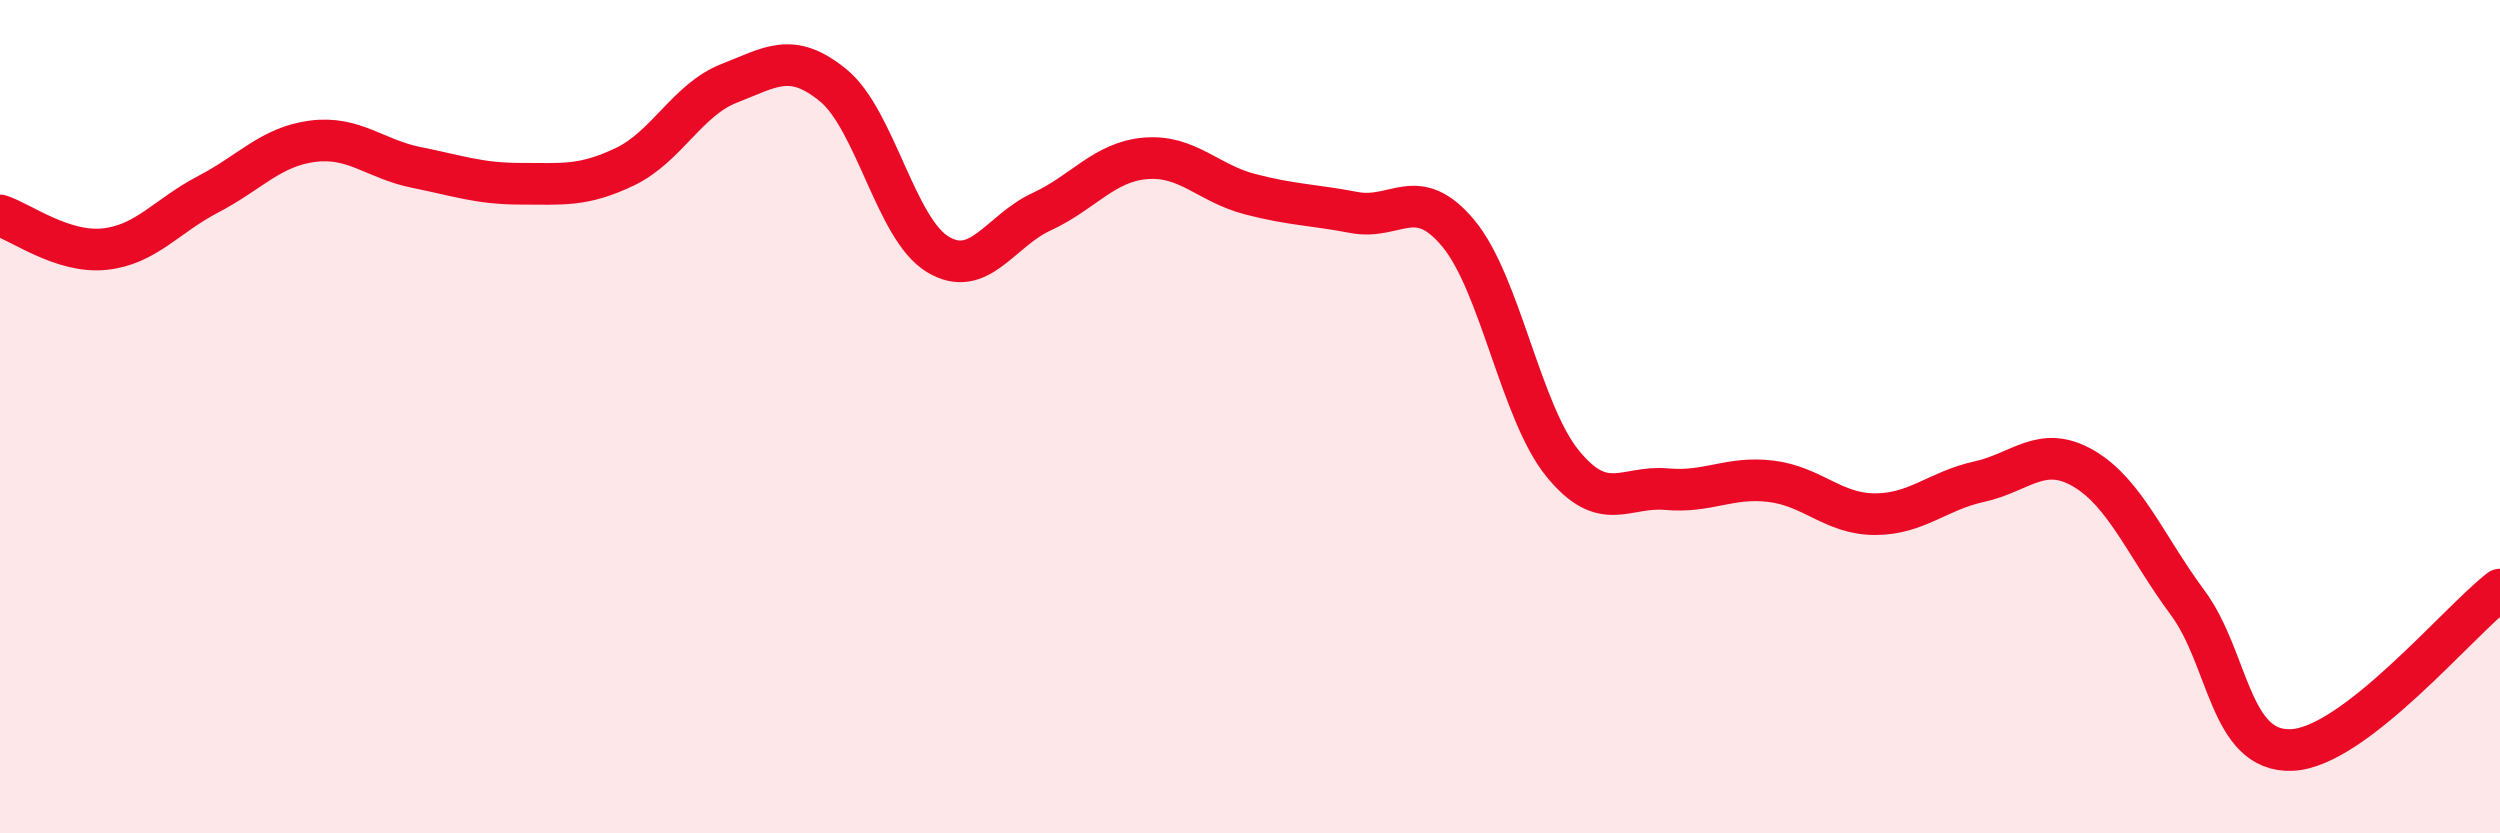
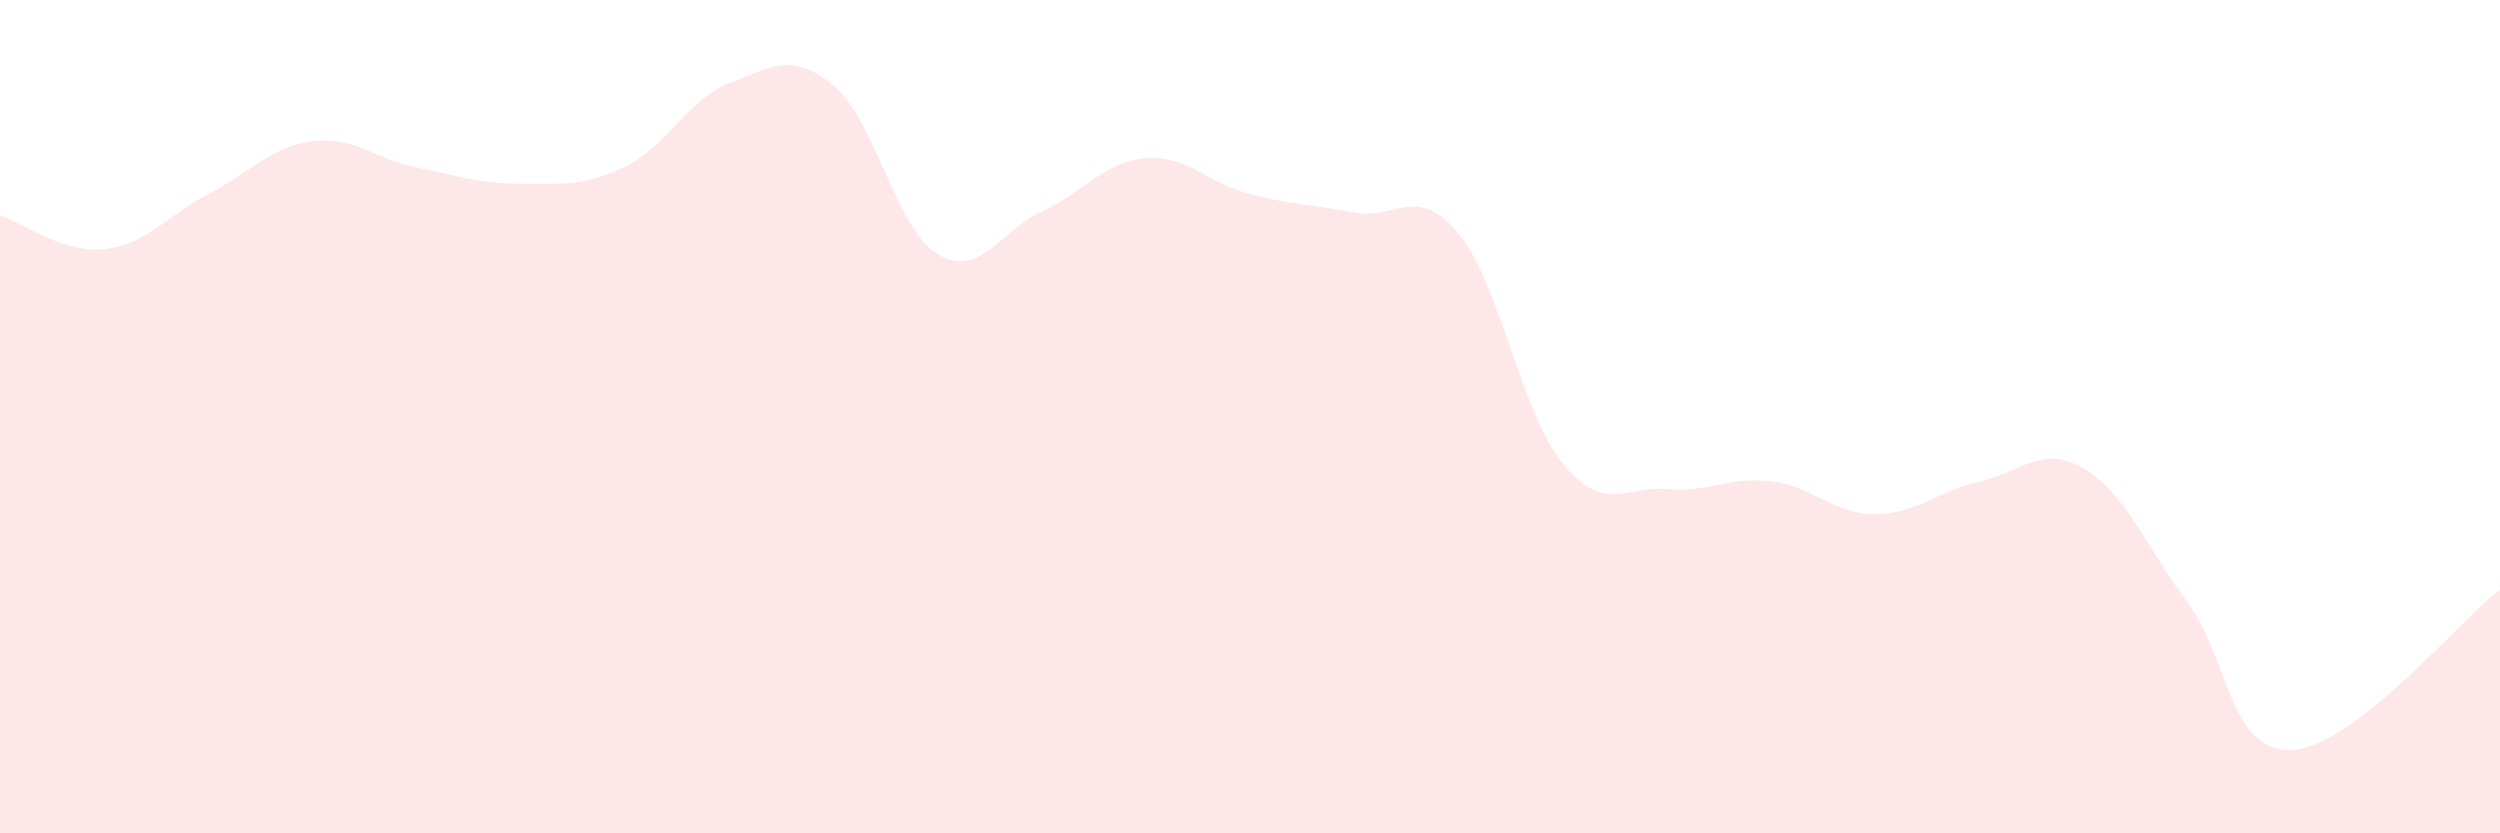
<svg xmlns="http://www.w3.org/2000/svg" width="60" height="20" viewBox="0 0 60 20">
  <path d="M 0,5.17 C 0.5,5.33 1.5,6.08 2.5,5.98 C 3.5,5.88 4,5.18 5,4.66 C 6,4.14 6.5,3.52 7.5,3.39 C 8.5,3.26 9,3.82 10,4.02 C 11,4.22 11.5,4.41 12.5,4.41 C 13.5,4.41 14,4.48 15,4 C 16,3.52 16.5,2.39 17.5,2 C 18.5,1.61 19,1.23 20,2.05 C 21,2.87 21.5,5.49 22.5,6.1 C 23.5,6.71 24,5.54 25,5.08 C 26,4.62 26.5,3.88 27.5,3.8 C 28.5,3.72 29,4.4 30,4.66 C 31,4.92 31.5,4.91 32.5,5.1 C 33.5,5.29 34,4.4 35,5.6 C 36,6.8 36.5,9.89 37.5,11.12 C 38.5,12.35 39,11.65 40,11.74 C 41,11.83 41.5,11.43 42.5,11.55 C 43.5,11.67 44,12.34 45,12.34 C 46,12.34 46.5,11.78 47.5,11.56 C 48.5,11.34 49,10.66 50,11.24 C 51,11.82 51.5,13.11 52.5,14.46 C 53.5,15.81 53.5,18.06 55,18 C 56.5,17.94 59,14.92 60,14.15L60 20L0 20Z" fill="#EB0A25" opacity="0.1" stroke-linecap="round" stroke-linejoin="round" />
-   <path d="M 0,5.17 C 0.5,5.33 1.5,6.08 2.5,5.98 C 3.5,5.88 4,5.18 5,4.66 C 6,4.14 6.5,3.52 7.5,3.39 C 8.5,3.26 9,3.82 10,4.02 C 11,4.22 11.5,4.41 12.5,4.41 C 13.5,4.41 14,4.48 15,4 C 16,3.52 16.5,2.39 17.5,2 C 18.5,1.61 19,1.23 20,2.05 C 21,2.87 21.5,5.49 22.5,6.1 C 23.5,6.71 24,5.54 25,5.08 C 26,4.62 26.5,3.88 27.5,3.8 C 28.5,3.72 29,4.4 30,4.66 C 31,4.92 31.5,4.91 32.5,5.1 C 33.5,5.29 34,4.4 35,5.6 C 36,6.8 36.5,9.89 37.5,11.12 C 38.5,12.35 39,11.65 40,11.74 C 41,11.83 41.5,11.43 42.5,11.55 C 43.5,11.67 44,12.34 45,12.34 C 46,12.34 46.5,11.78 47.5,11.56 C 48.5,11.34 49,10.66 50,11.24 C 51,11.82 51.5,13.11 52.5,14.46 C 53.5,15.81 53.5,18.06 55,18 C 56.5,17.94 59,14.92 60,14.15" stroke="#EB0A25" stroke-width="1" fill="none" stroke-linecap="round" stroke-linejoin="round" />
</svg>